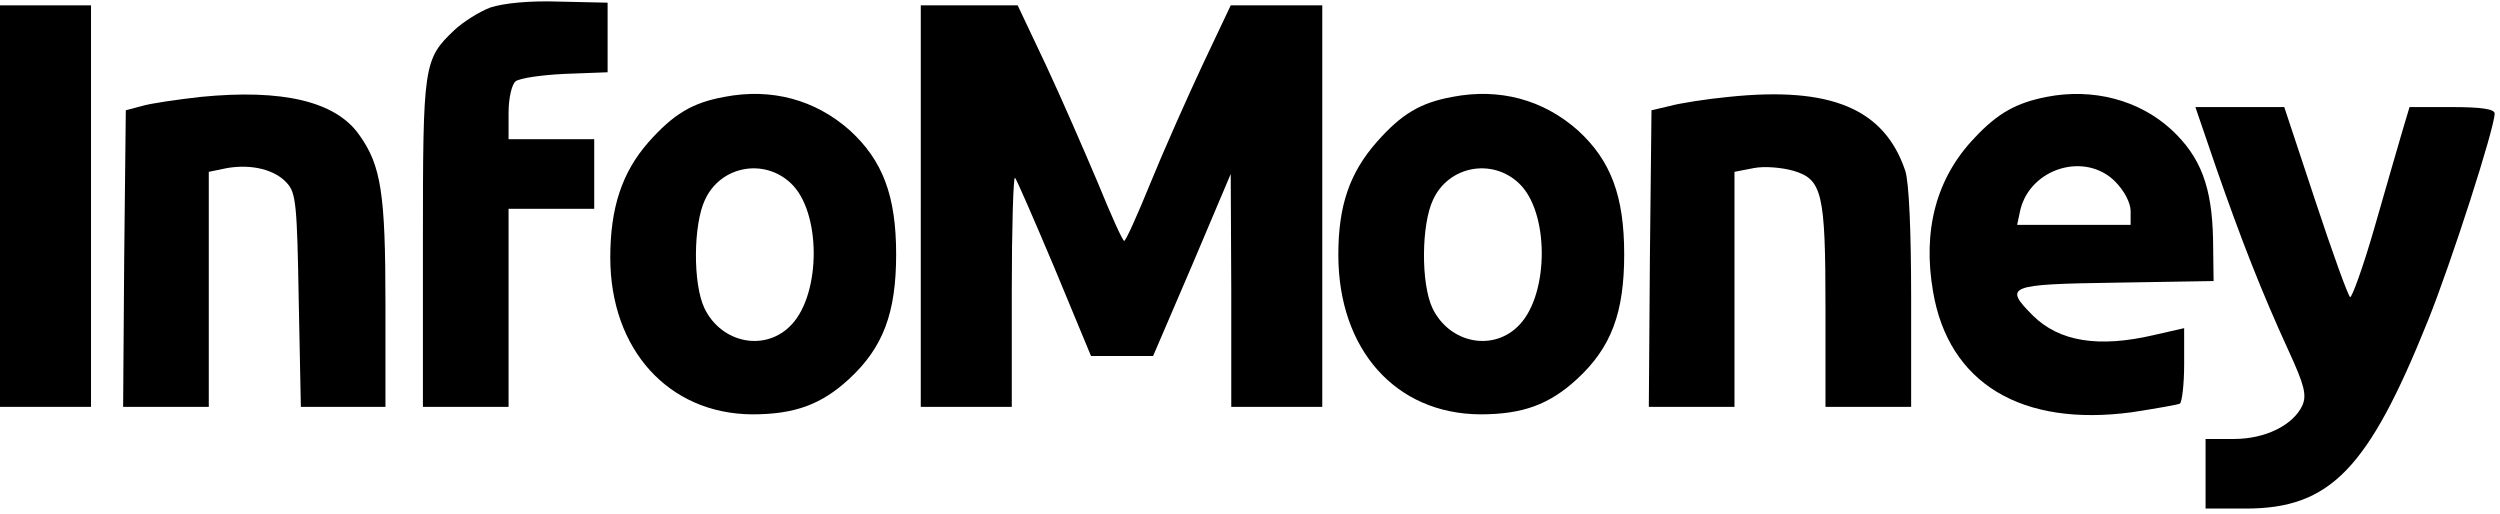
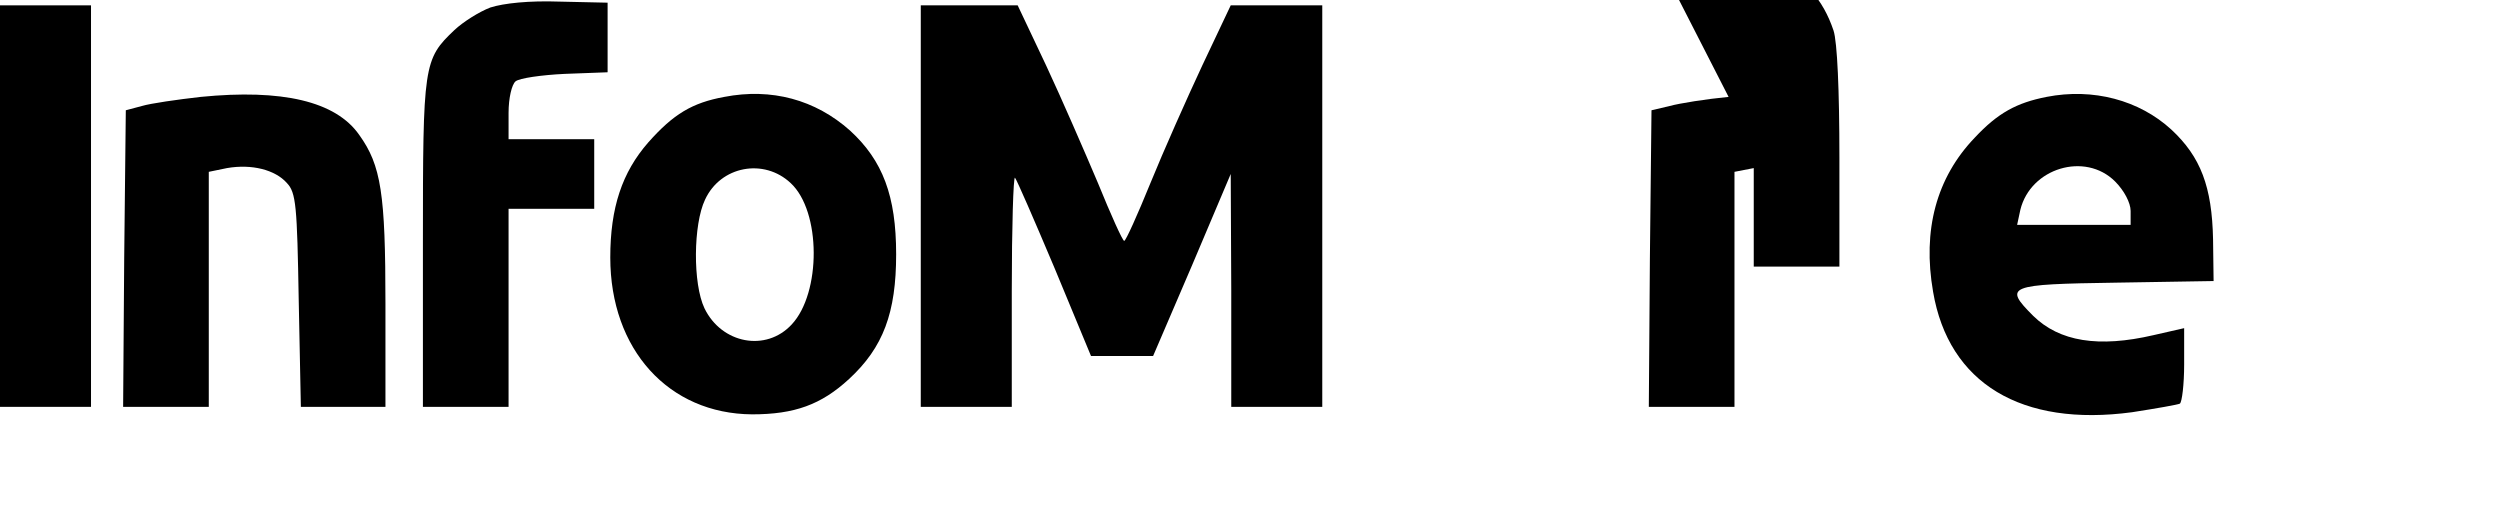
<svg xmlns="http://www.w3.org/2000/svg" version="1.0" width="467pt" height="96pt" viewBox="0 0 467 96" preserveAspectRatio="xMidYMid meet">
  <g transform="translate(0,96) scale(0.1,-0.1)" fill="#000000" stroke="none">
    <path d="M916 946 c-21 -8 -51 -27 -67 -42 -58 -55 -59 -64 -59 -398 l0 -306 80 0 80 0 0 185 0 185 80 0 80 0 0 65 0 65 -80 0 -80 0 0 49 c0 28 6 53 13 59 7 6 49 12 92 14 l80 3 0 65 0 65 -90 2 c-57 2 -104 -3 -129 -11z" />
    <path d="M0 575 l0 -375 85 0 85 0 0 375 0 375 -85 0 -85 0 0 -375z" />
    <path d="M1720 575 l0 -375 85 0 85 0 0 217 c0 119 3 214 6 211 3 -3 36 -79 74 -169 l68 -164 58 0 58 0 73 170 72 170 1 -217 0 -218 85 0 85 0 0 375 0 375 -86 0 -85 0 -53 -112 c-29 -62 -73 -161 -97 -220 -24 -59 -46 -108 -49 -108 -3 0 -25 49 -49 108 -25 59 -68 158 -97 220 l-53 112 -90 0 -91 0 0 -375z" />
    <path d="M375 779 c-44 -5 -93 -12 -110 -17 l-30 -8 -3 -277 -2 -277 80 0 80 0 0 220 0 219 34 7 c46 8 90 -3 112 -28 17 -18 19 -42 22 -219 l4 -199 79 0 79 0 0 193 c0 205 -8 258 -49 315 -44 63 -144 86 -296 71z" />
    <path d="M1353 779 c-60 -11 -95 -32 -142 -85 -49 -56 -71 -122 -71 -215 0 -172 109 -292 265 -293 79 0 129 18 181 66 64 59 88 124 88 233 0 109 -25 175 -86 231 -65 58 -147 80 -235 63z m124 -161 c57 -53 57 -205 2 -264 -48 -52 -131 -36 -163 30 -22 46 -21 157 1 203 29 63 110 78 160 31z" />
-     <path d="M2713 779 c-60 -11 -95 -32 -141 -84 -51 -58 -72 -119 -72 -211 0 -177 107 -297 265 -298 79 0 129 18 181 66 64 59 88 124 88 233 0 109 -25 175 -86 231 -65 58 -147 80 -235 63z m124 -161 c57 -53 57 -205 2 -264 -48 -52 -131 -36 -163 30 -22 46 -21 157 1 203 29 63 110 78 160 31z" />
-     <path d="M3229 779 c-42 -4 -92 -12 -110 -17 l-34 -8 -3 -277 -2 -277 80 0 80 0 0 220 0 219 36 7 c20 4 53 1 74 -5 54 -16 60 -41 60 -257 l0 -184 80 0 80 0 0 204 c0 125 -4 216 -11 237 -39 116 -139 158 -330 138z" />
+     <path d="M3229 779 c-42 -4 -92 -12 -110 -17 l-34 -8 -3 -277 -2 -277 80 0 80 0 0 220 0 219 36 7 l0 -184 80 0 80 0 0 204 c0 125 -4 216 -11 237 -39 116 -139 158 -330 138z" />
    <path d="M3823 779 c-56 -11 -91 -30 -134 -76 -72 -75 -98 -173 -78 -288 29 -171 165 -253 372 -225 45 7 85 14 89 16 4 3 8 36 8 73 l0 68 -57 -13 c-103 -24 -176 -12 -225 36 -56 56 -48 59 155 62 l182 3 -1 78 c-2 98 -23 154 -78 205 -60 55 -146 78 -233 61z m128 -158 c17 -17 29 -40 29 -55 l0 -26 -106 0 -106 0 6 28 c19 78 121 109 177 53z" />
-     <path d="M4140 646 c47 -135 85 -232 135 -341 30 -65 34 -83 26 -102 -17 -37 -69 -63 -128 -63 l-53 0 0 -65 0 -65 75 0 c158 0 229 74 340 350 44 109 125 361 125 388 0 8 -23 12 -80 12 l-79 0 -14 -47 c-8 -27 -31 -107 -52 -180 -21 -73 -42 -130 -45 -128 -4 3 -33 83 -65 180 l-58 175 -83 0 -83 0 39 -114z" />
  </g>
</svg>